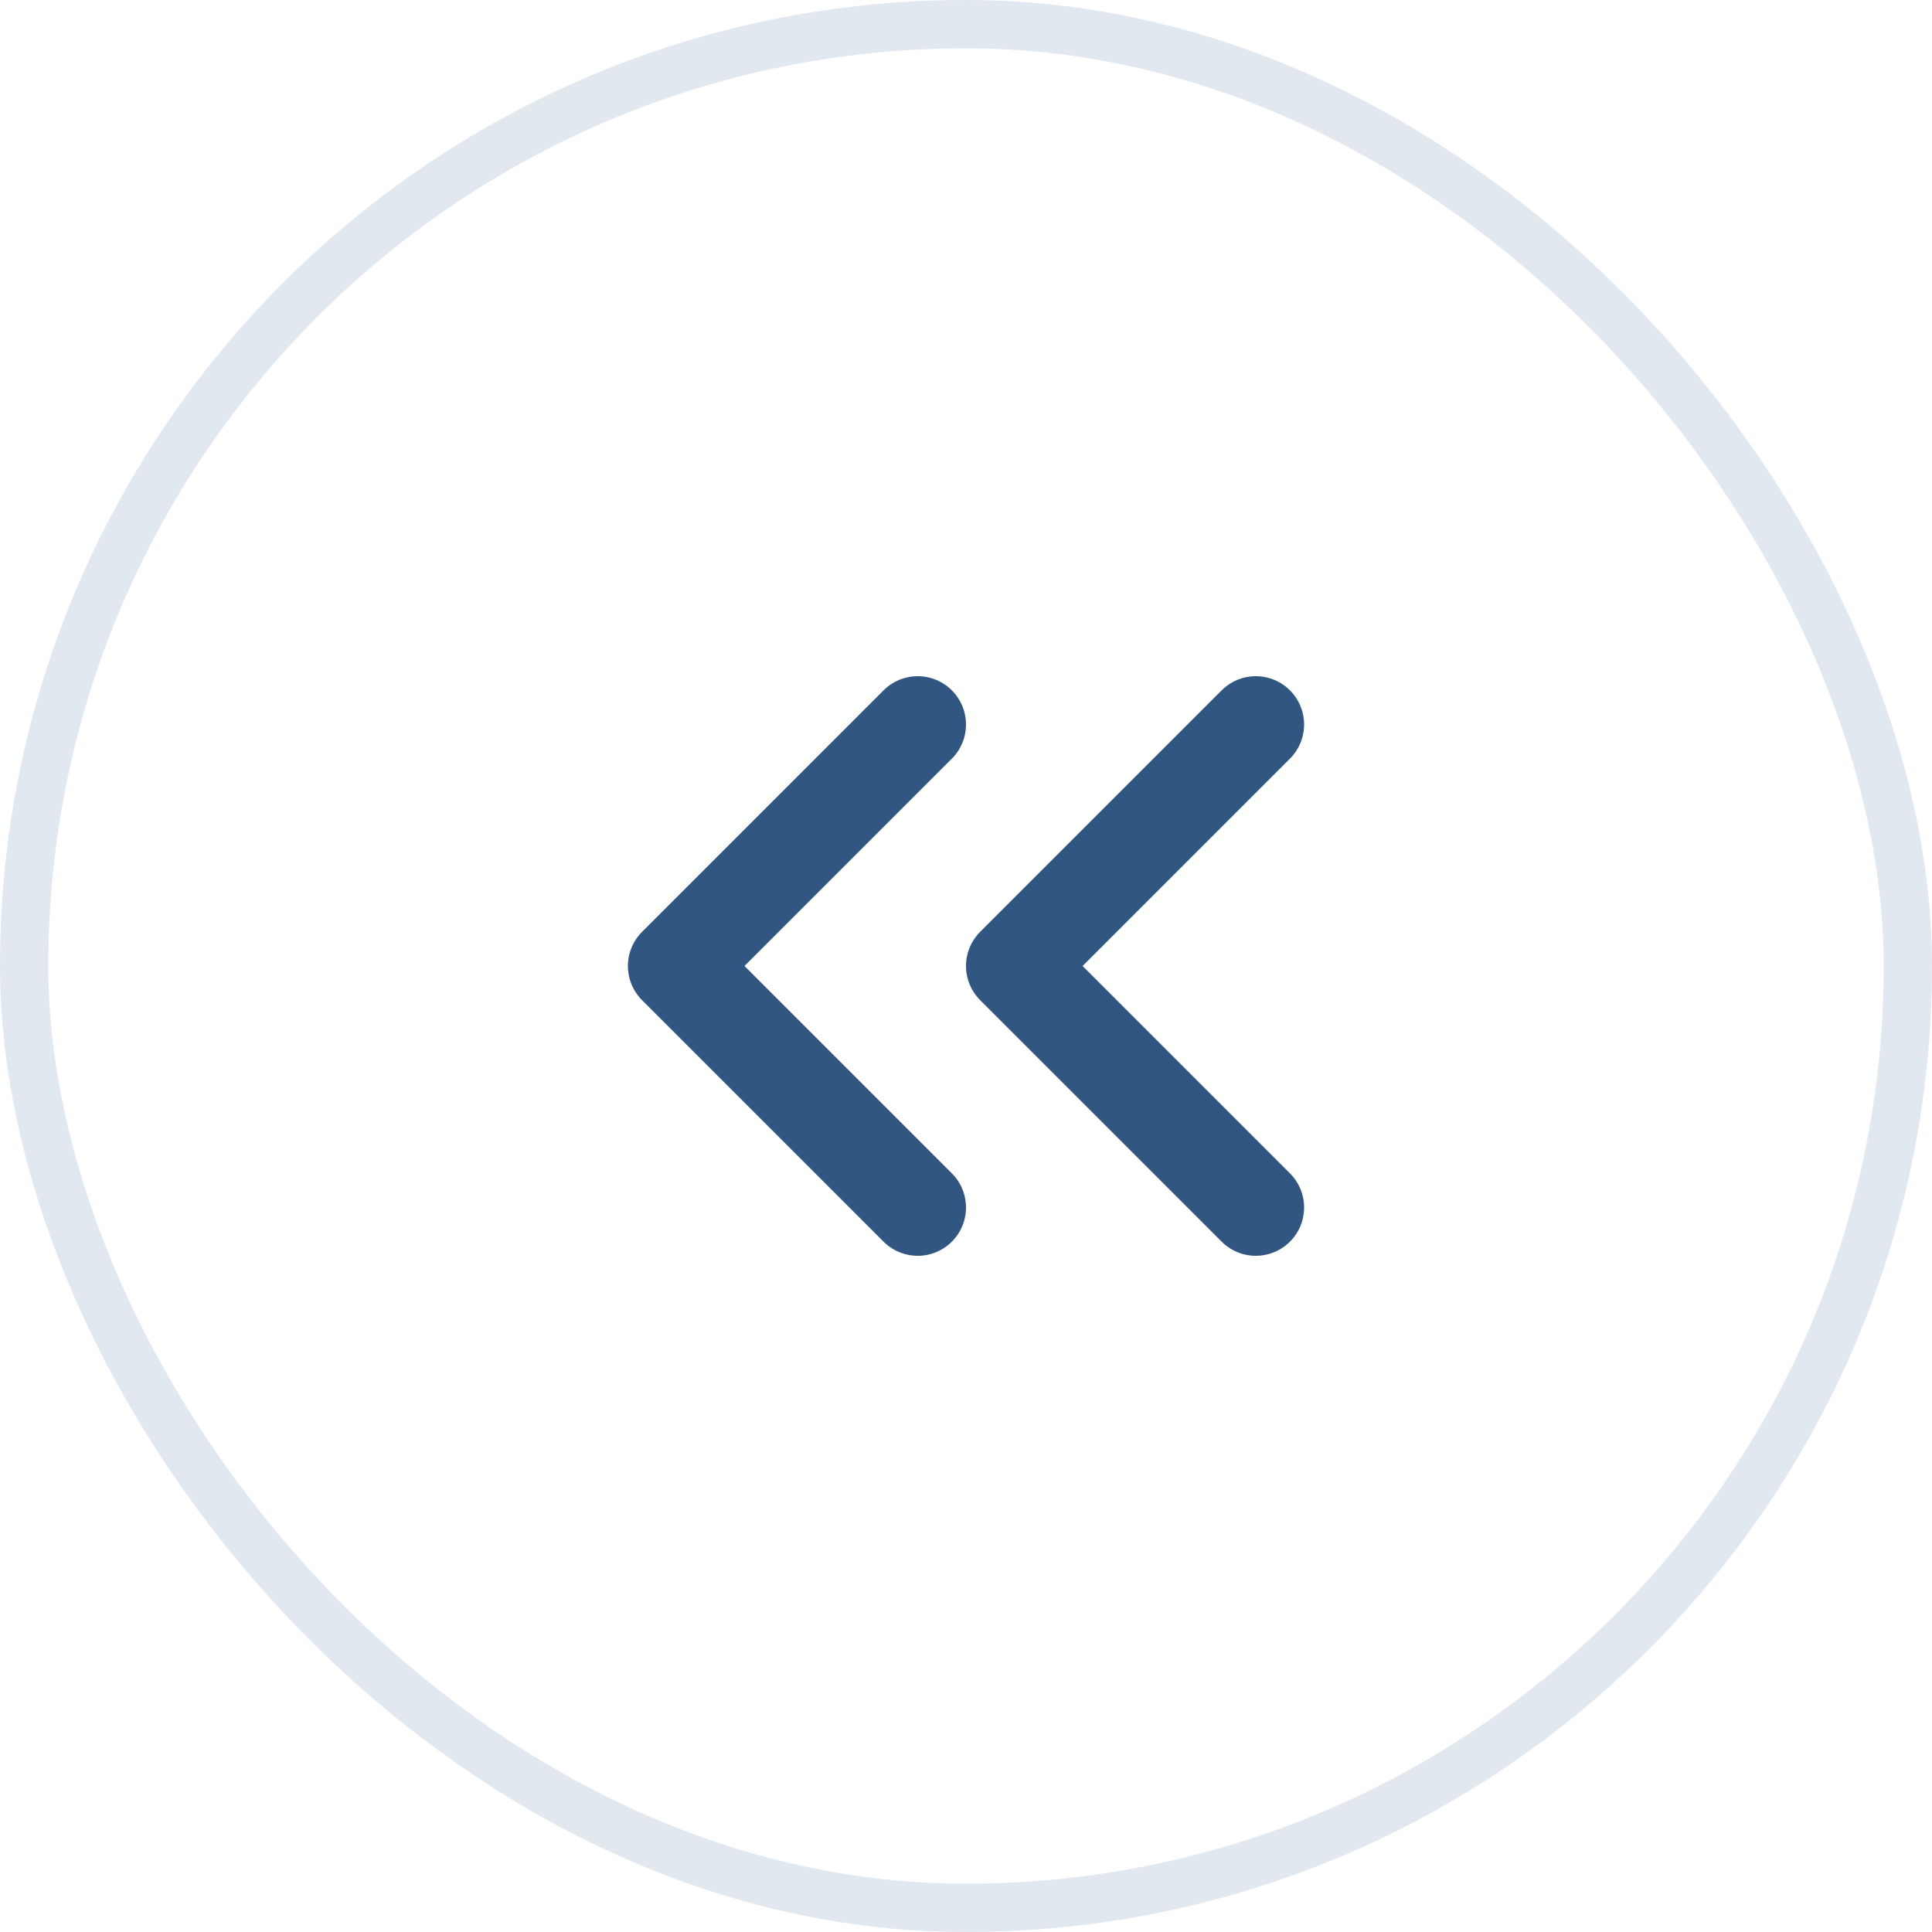
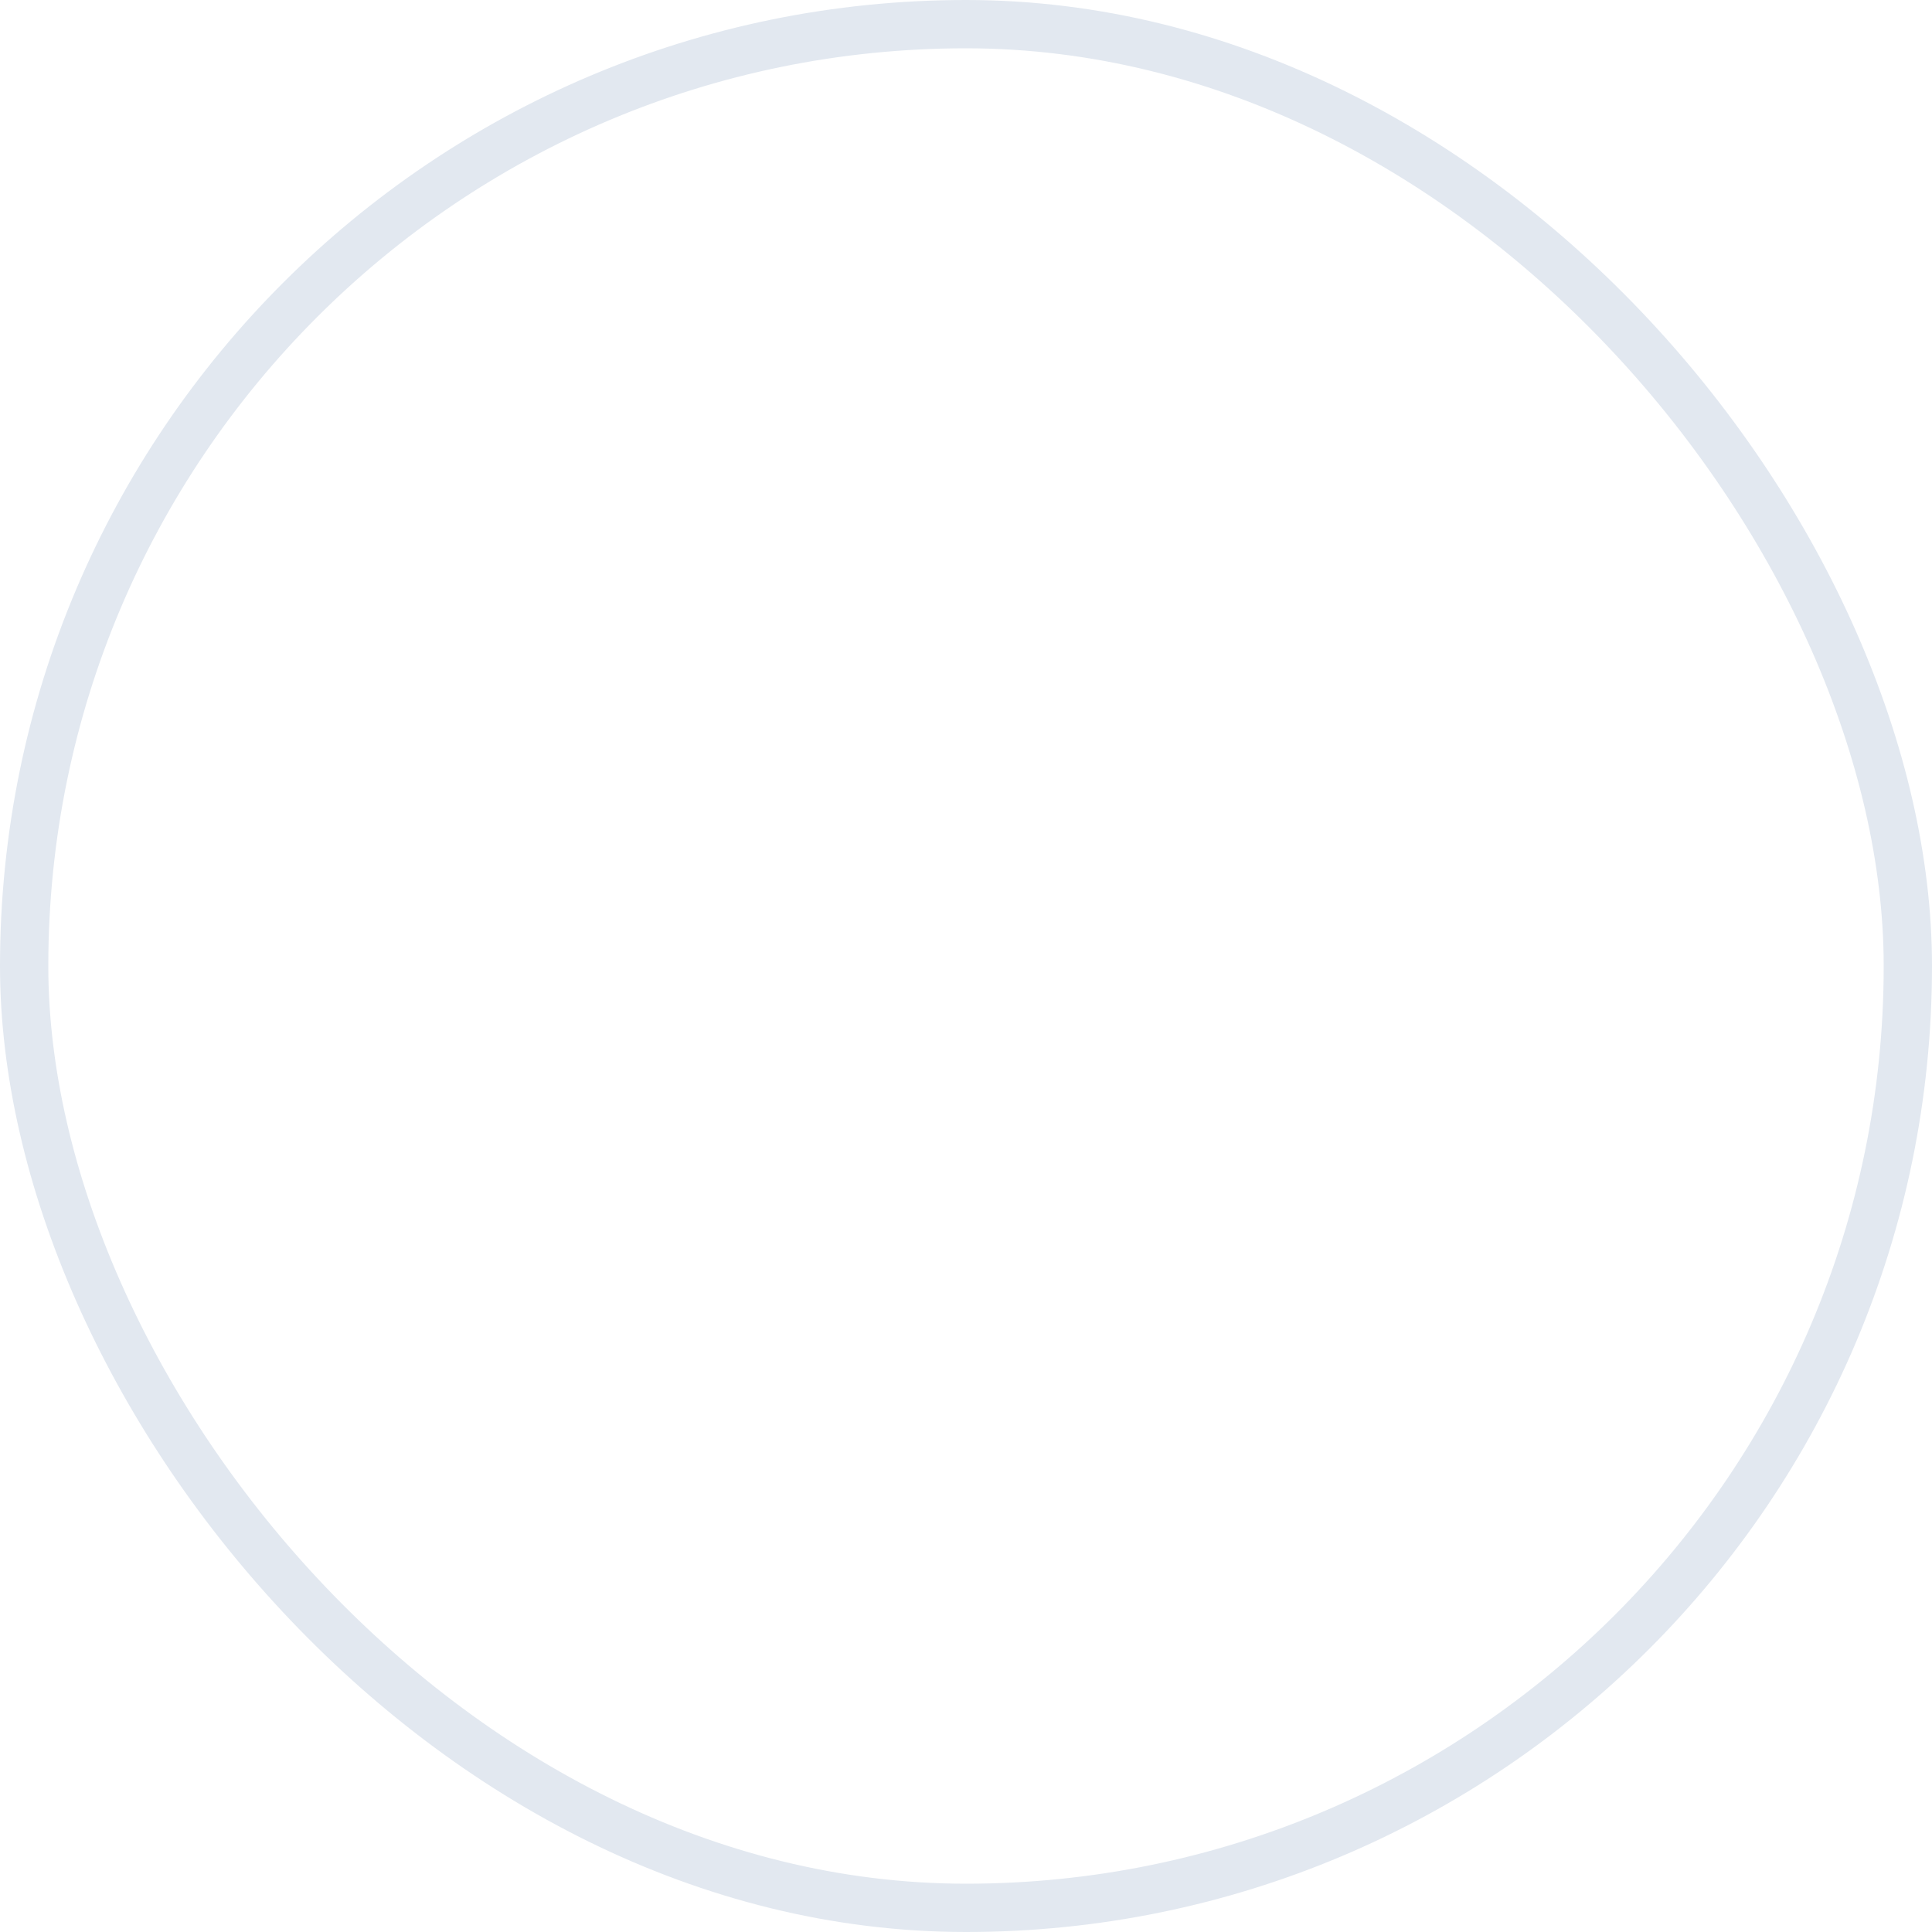
<svg xmlns="http://www.w3.org/2000/svg" width="40" height="40" viewBox="0 0 40 40" fill="none">
  <rect x="0.5" y="0.5" width="39" height="39" rx="19.5" stroke="#E2E8F0" />
-   <path d="M26 25L21 20L26 15M19 25L14 20L19 15" stroke="#315682" stroke-width="2" stroke-linecap="round" stroke-linejoin="round" />
</svg>